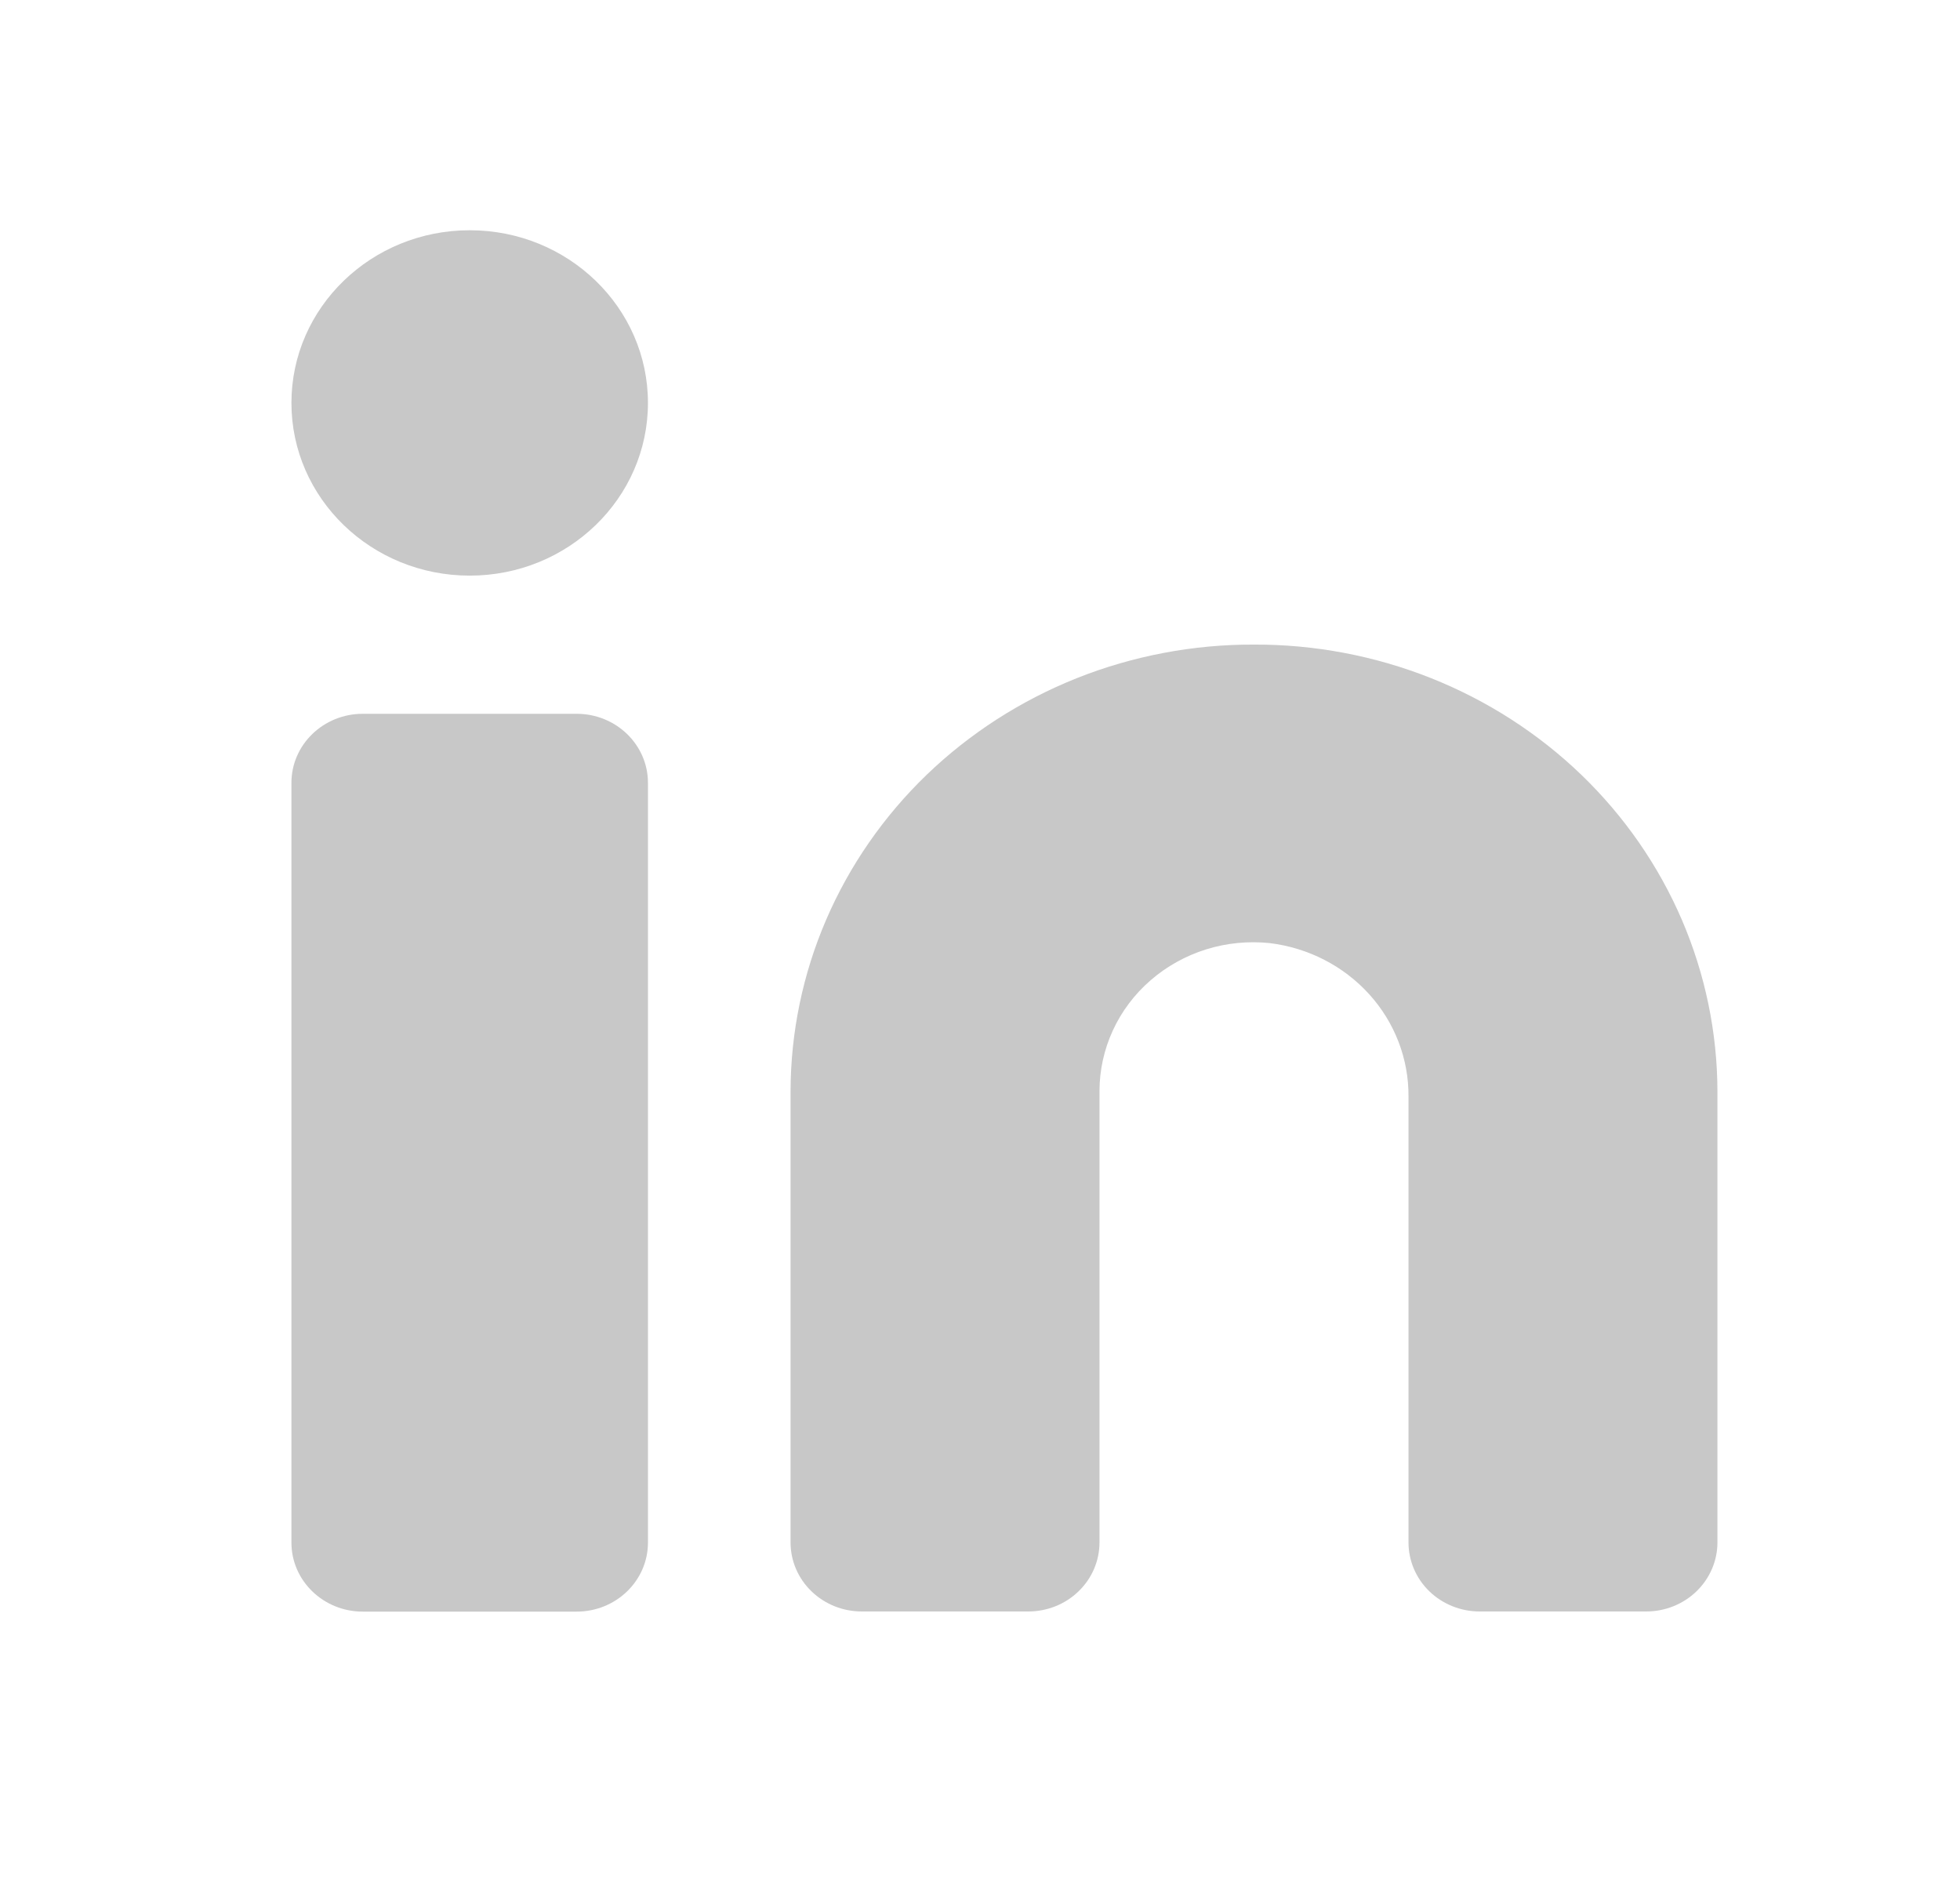
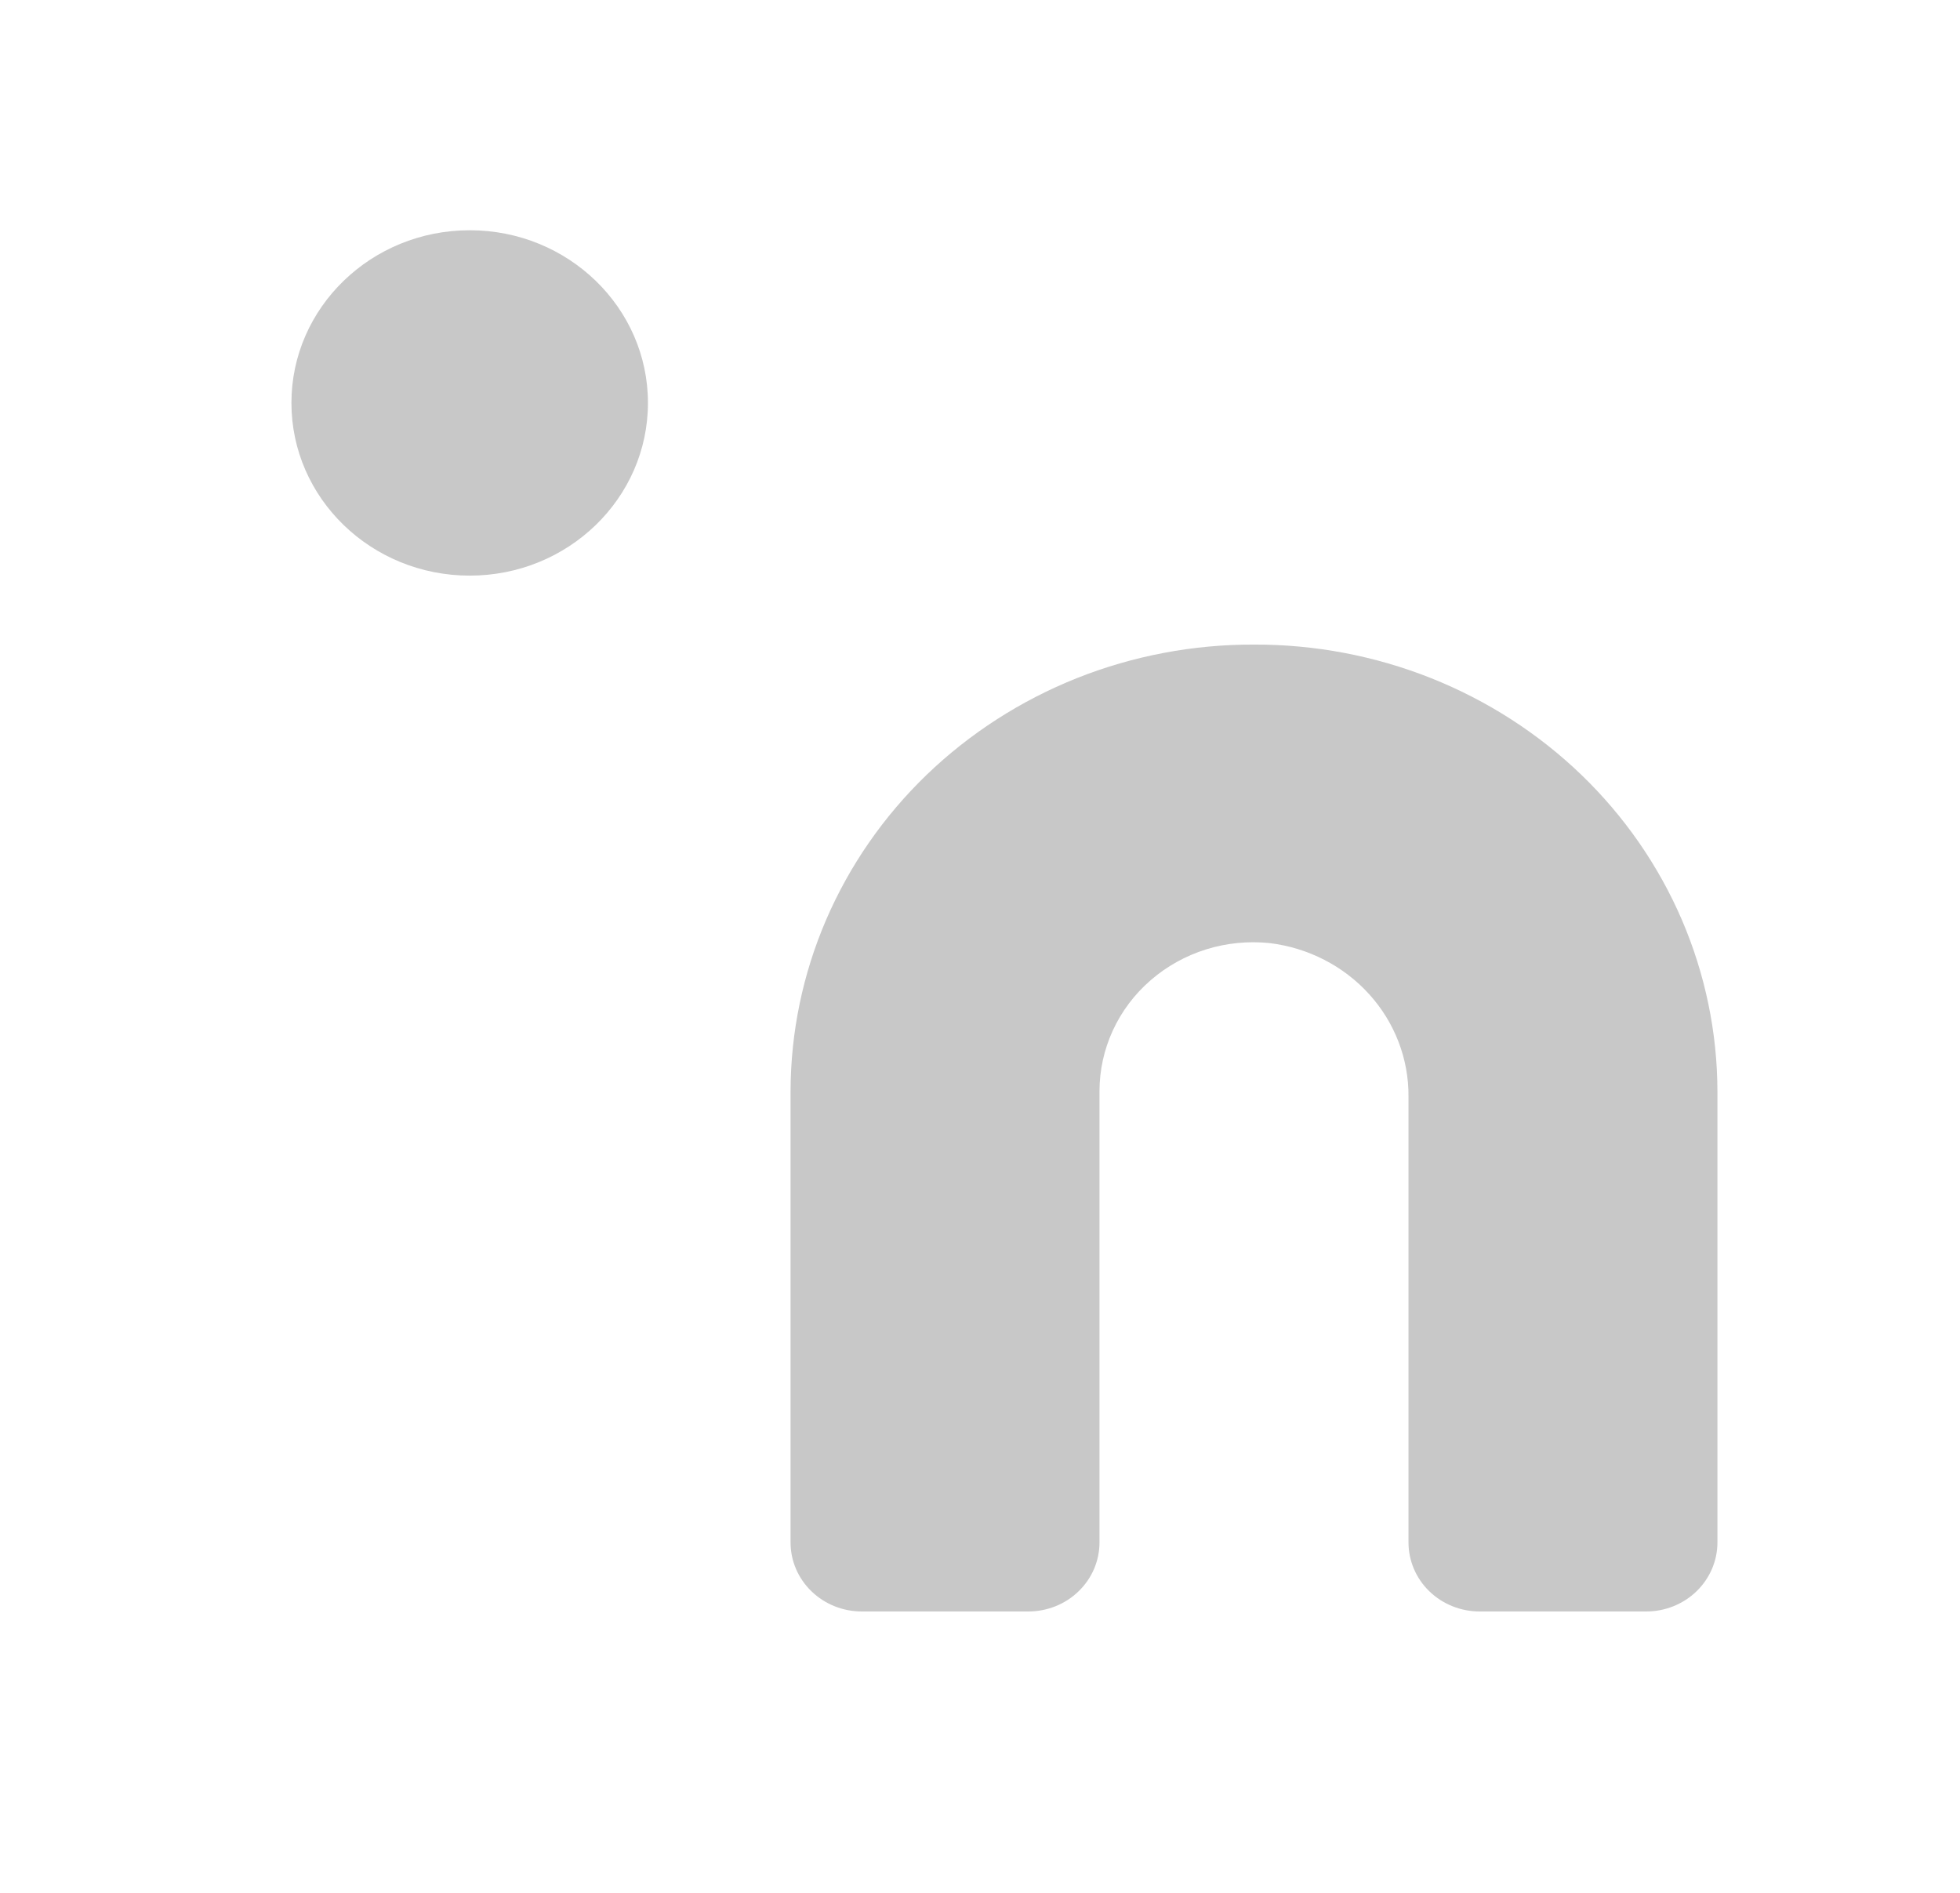
<svg xmlns="http://www.w3.org/2000/svg" width="29" height="28" viewBox="0 0 29 28" fill="none">
  <path d="M18.554 9.535C17.656 9.532 16.765 9.701 15.934 10.031C15.104 10.362 14.348 10.848 13.711 11.461C13.074 12.075 12.569 12.804 12.223 13.607C11.877 14.411 11.699 15.272 11.697 16.142V22.817C11.697 23.088 11.808 23.348 12.006 23.539C12.204 23.731 12.472 23.838 12.752 23.838H15.213C15.493 23.838 15.762 23.731 15.959 23.539C16.157 23.348 16.268 23.088 16.268 22.817V16.142C16.268 15.832 16.335 15.527 16.465 15.244C16.595 14.961 16.785 14.708 17.023 14.502C17.261 14.295 17.541 14.139 17.845 14.044C18.149 13.949 18.471 13.918 18.788 13.951C19.358 14.021 19.881 14.29 20.26 14.709C20.638 15.127 20.844 15.665 20.84 16.221V22.817C20.84 23.088 20.951 23.348 21.148 23.539C21.346 23.731 21.615 23.838 21.894 23.838H24.356C24.636 23.838 24.904 23.731 25.102 23.539C25.299 23.348 25.411 23.088 25.411 22.817V16.142C25.409 15.272 25.23 14.411 24.885 13.607C24.539 12.804 24.034 12.075 23.397 11.461C22.76 10.848 22.004 10.362 21.173 10.031C20.342 9.701 19.452 9.532 18.554 9.535Z" fill="#C8C8C8" />
-   <path d="M8.532 10.559H5.367C4.785 10.559 4.312 11.016 4.312 11.58V22.819C4.312 23.383 4.785 23.84 5.367 23.84H8.532C9.115 23.84 9.587 23.383 9.587 22.819V11.58C9.587 11.016 9.115 10.559 8.532 10.559Z" fill="#C8C8C8" />
  <path d="M6.95 8.515C8.406 8.515 9.587 7.371 9.587 5.96C9.587 4.55 8.406 3.406 6.95 3.406C5.493 3.406 4.312 4.55 4.312 5.96C4.312 7.371 5.493 8.515 6.95 8.515Z" fill="#C8C8C8" />
</svg>